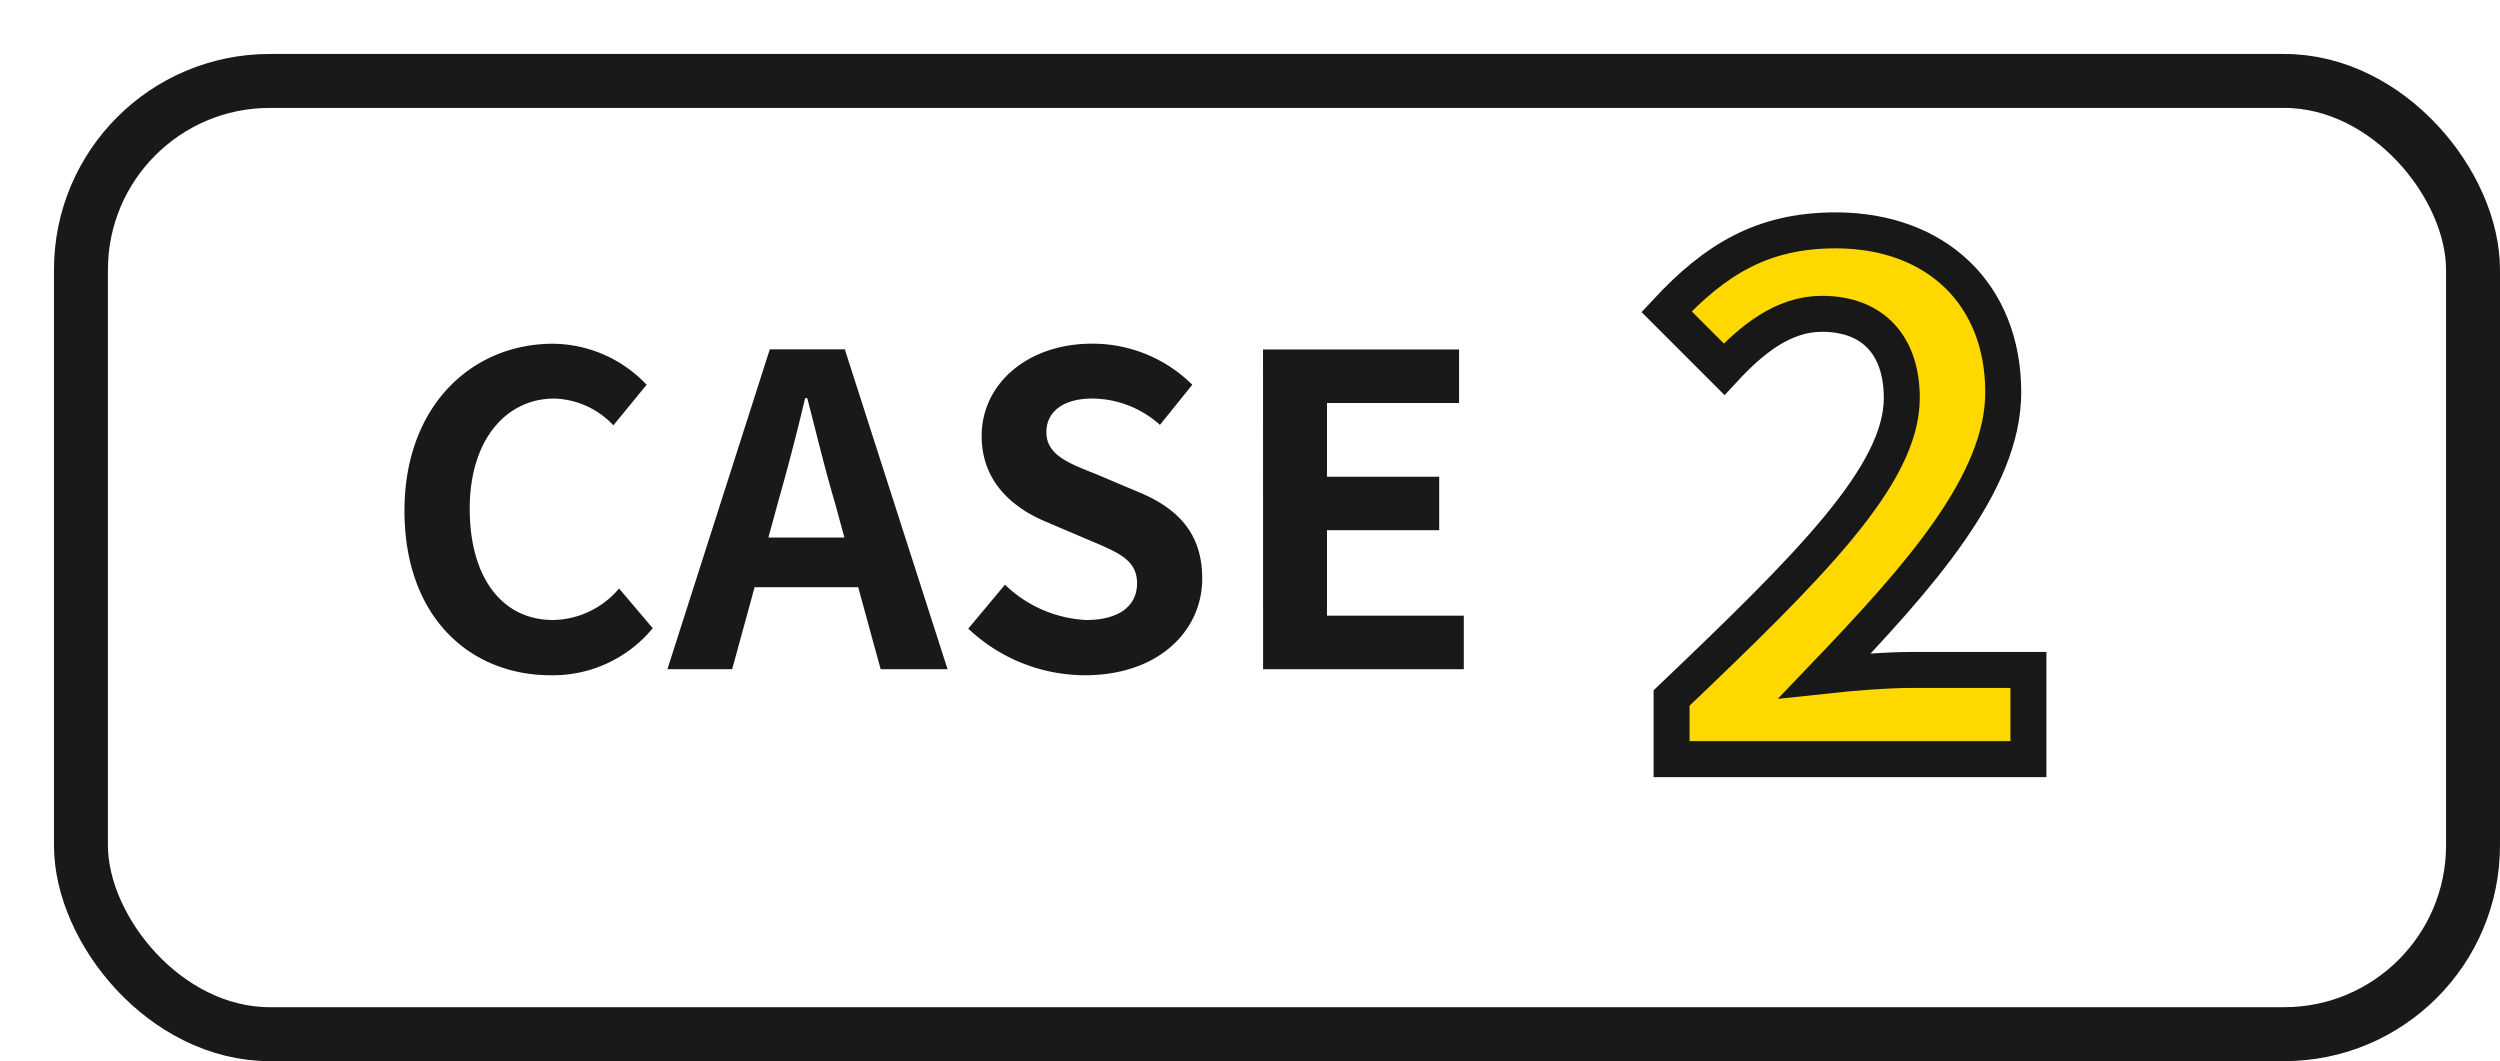
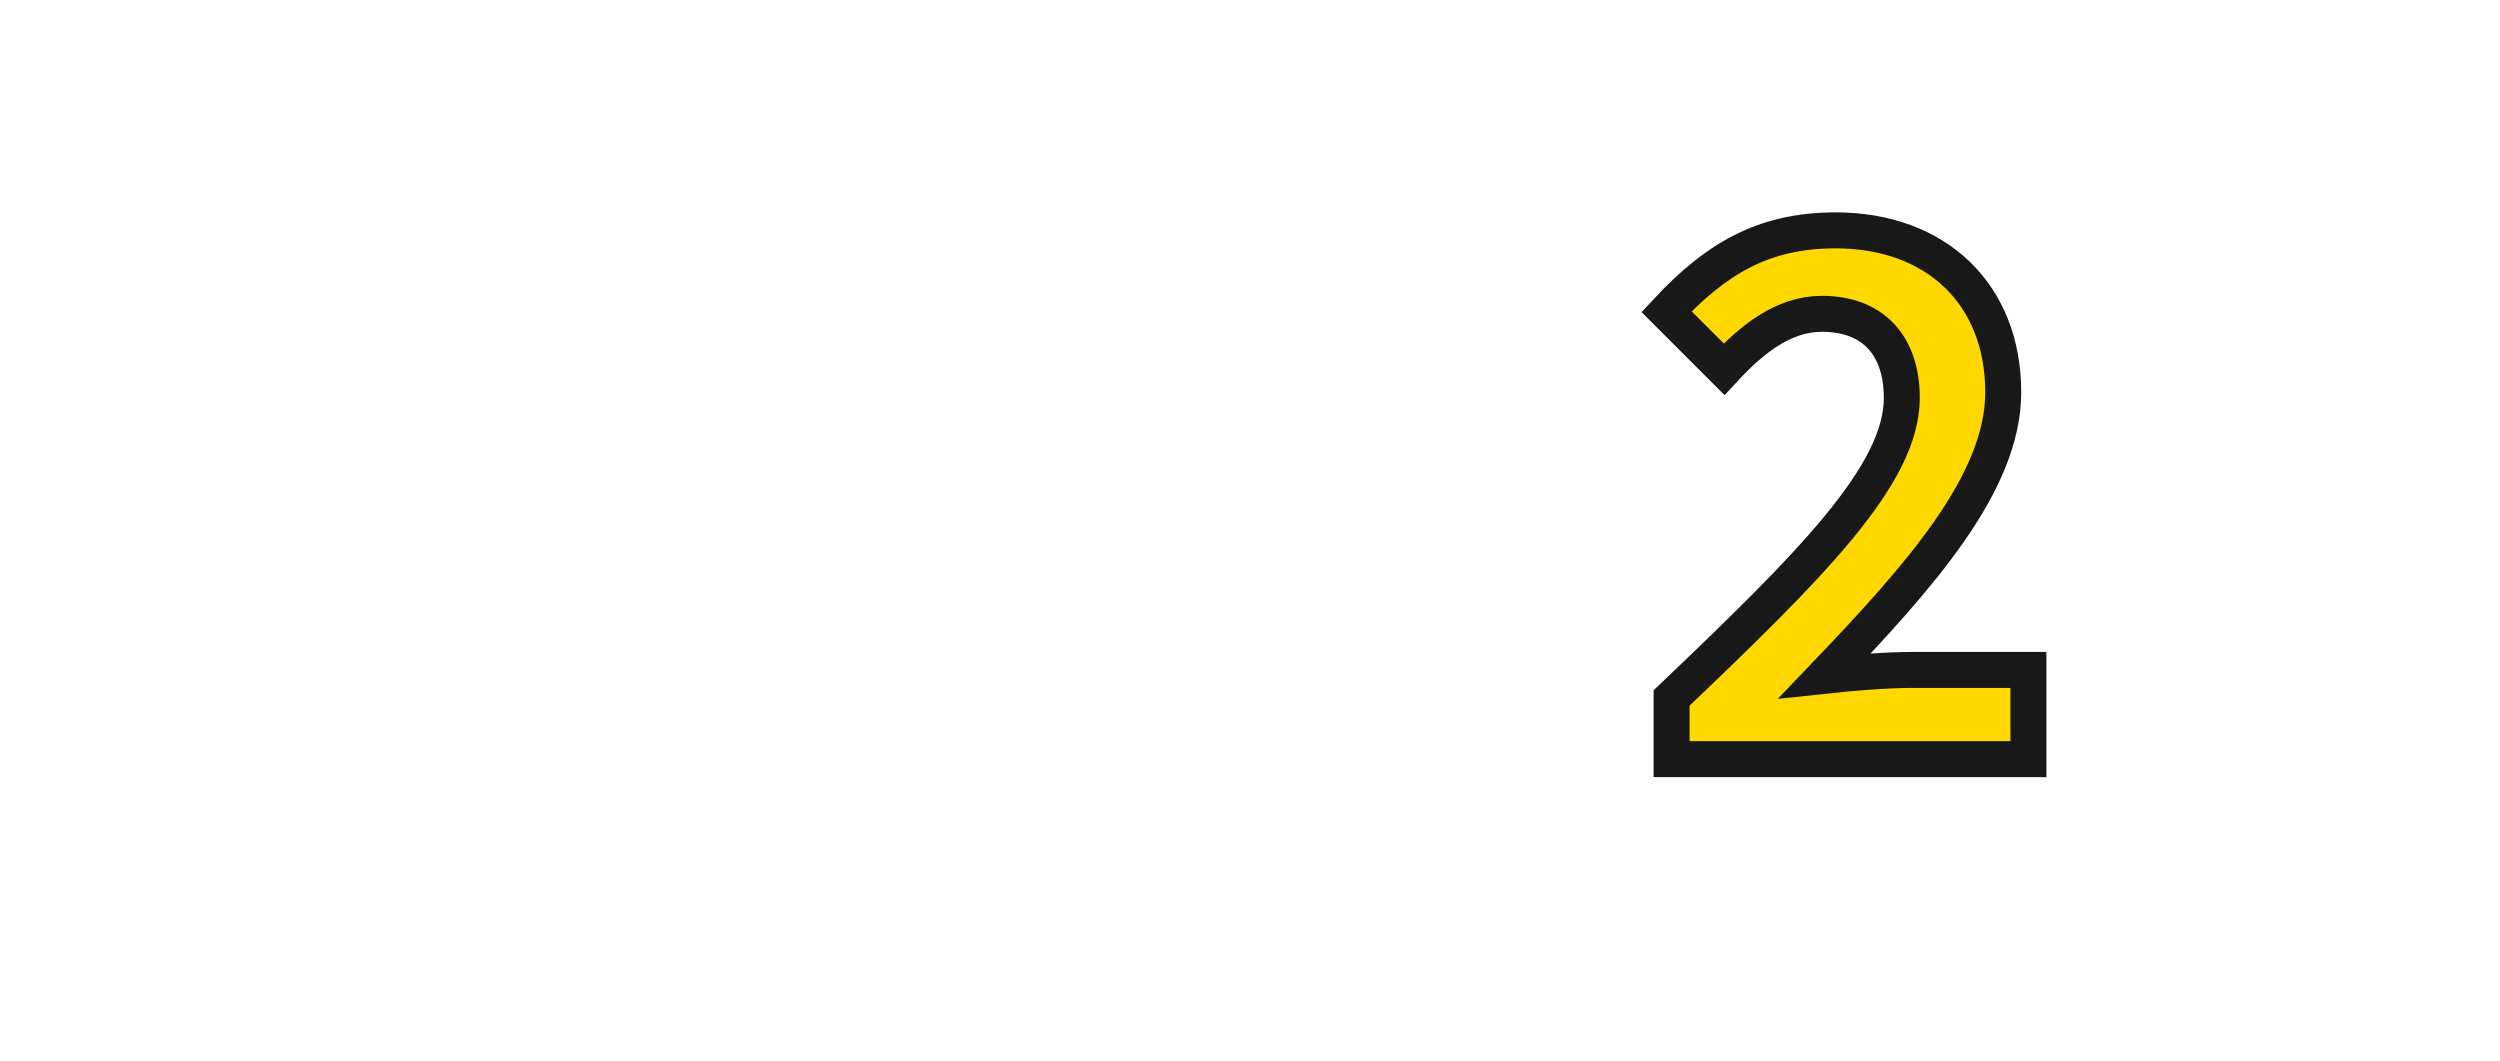
<svg xmlns="http://www.w3.org/2000/svg" width="139" height="59" viewBox="0 0 139 59">
  <defs>
    <filter id="長方形_2602" x="0" y="0" width="139" height="59" filterUnits="userSpaceOnUse">
      <feOffset dx="3" dy="3" input="SourceAlpha" />
      <feGaussianBlur result="blur" />
      <feFlood />
      <feComposite operator="in" in2="blur" />
      <feComposite in="SourceGraphic" />
    </filter>
  </defs>
  <g id="グループ_4027" data-name="グループ 4027" transform="translate(-480 -12333)">
    <g id="グループ_3125" data-name="グループ 3125" transform="translate(-147 26)">
      <g transform="matrix(1, 0, 0, 1, 627, 12307)" filter="url(#長方形_2602)">
        <g id="長方形_2602-2" data-name="長方形 2602" fill="#fff" stroke="#191919" stroke-width="3">
          <rect width="136" height="56" rx="12" stroke="none" />
-           <rect x="1.5" y="1.5" width="133" height="53" rx="10.5" fill="none" />
        </g>
      </g>
-       <path id="パス_5067" data-name="パス 5067" d="M-21.372.336A7.188,7.188,0,0,0-15.708-2.28L-17.58-4.488a4.9,4.9,0,0,1-3.672,1.752c-2.808,0-4.632-2.328-4.632-6.192,0-3.816,2.016-6.12,4.7-6.12a4.679,4.679,0,0,1,3.288,1.488l1.848-2.256a7.245,7.245,0,0,0-5.208-2.28c-4.488,0-8.256,3.432-8.256,9.288C-29.508-2.88-25.86.336-21.372.336Zm12.624-9.6c.528-1.848,1.056-3.864,1.512-5.808h.12c.5,1.92.984,3.96,1.536,5.808l.528,1.944H-9.276ZM-14.892,0h3.6l1.248-4.56h5.76L-3.036,0H.684L-5.028-17.784H-9.2ZM8.316.336c4.1,0,6.528-2.472,6.528-5.376,0-2.568-1.416-3.936-3.576-4.824L8.94-10.848c-1.512-.6-2.76-1.056-2.76-2.328,0-1.176.984-1.872,2.544-1.872a5.665,5.665,0,0,1,3.768,1.464l1.8-2.232A7.882,7.882,0,0,0,8.724-18.1c-3.6,0-6.144,2.232-6.144,5.136,0,2.592,1.8,4.032,3.6,4.776L8.556-7.176c1.584.672,2.664,1.08,2.664,2.4,0,1.248-.984,2.04-2.832,2.04A6.987,6.987,0,0,1,3.876-4.7L1.836-2.256A9.464,9.464,0,0,0,8.316.336ZM18.228,0h11.16V-2.976H21.78V-7.728h6.24V-10.7H21.78v-4.1h7.344v-2.976h-10.9Z" transform="translate(679 12344.208)" fill="#191919" />
      <path id="パス_5066" data-name="パス 5066" d="M-10.06,0H9.78V-4.96H3.3c-1.4,0-3.36.16-4.84.32C3.74-10.16,8.38-15.36,8.38-20.4c0-5.44-3.72-9-9.32-9-4.04,0-6.68,1.6-9.4,4.52l3.2,3.2c1.52-1.64,3.28-3.08,5.44-3.08,2.84,0,4.44,1.76,4.44,4.68,0,4.28-5.08,9.32-12.8,16.68Z" transform="translate(730 12349.208)" fill="#ffd800" stroke="#181818" stroke-width="2" />
    </g>
  </g>
</svg>